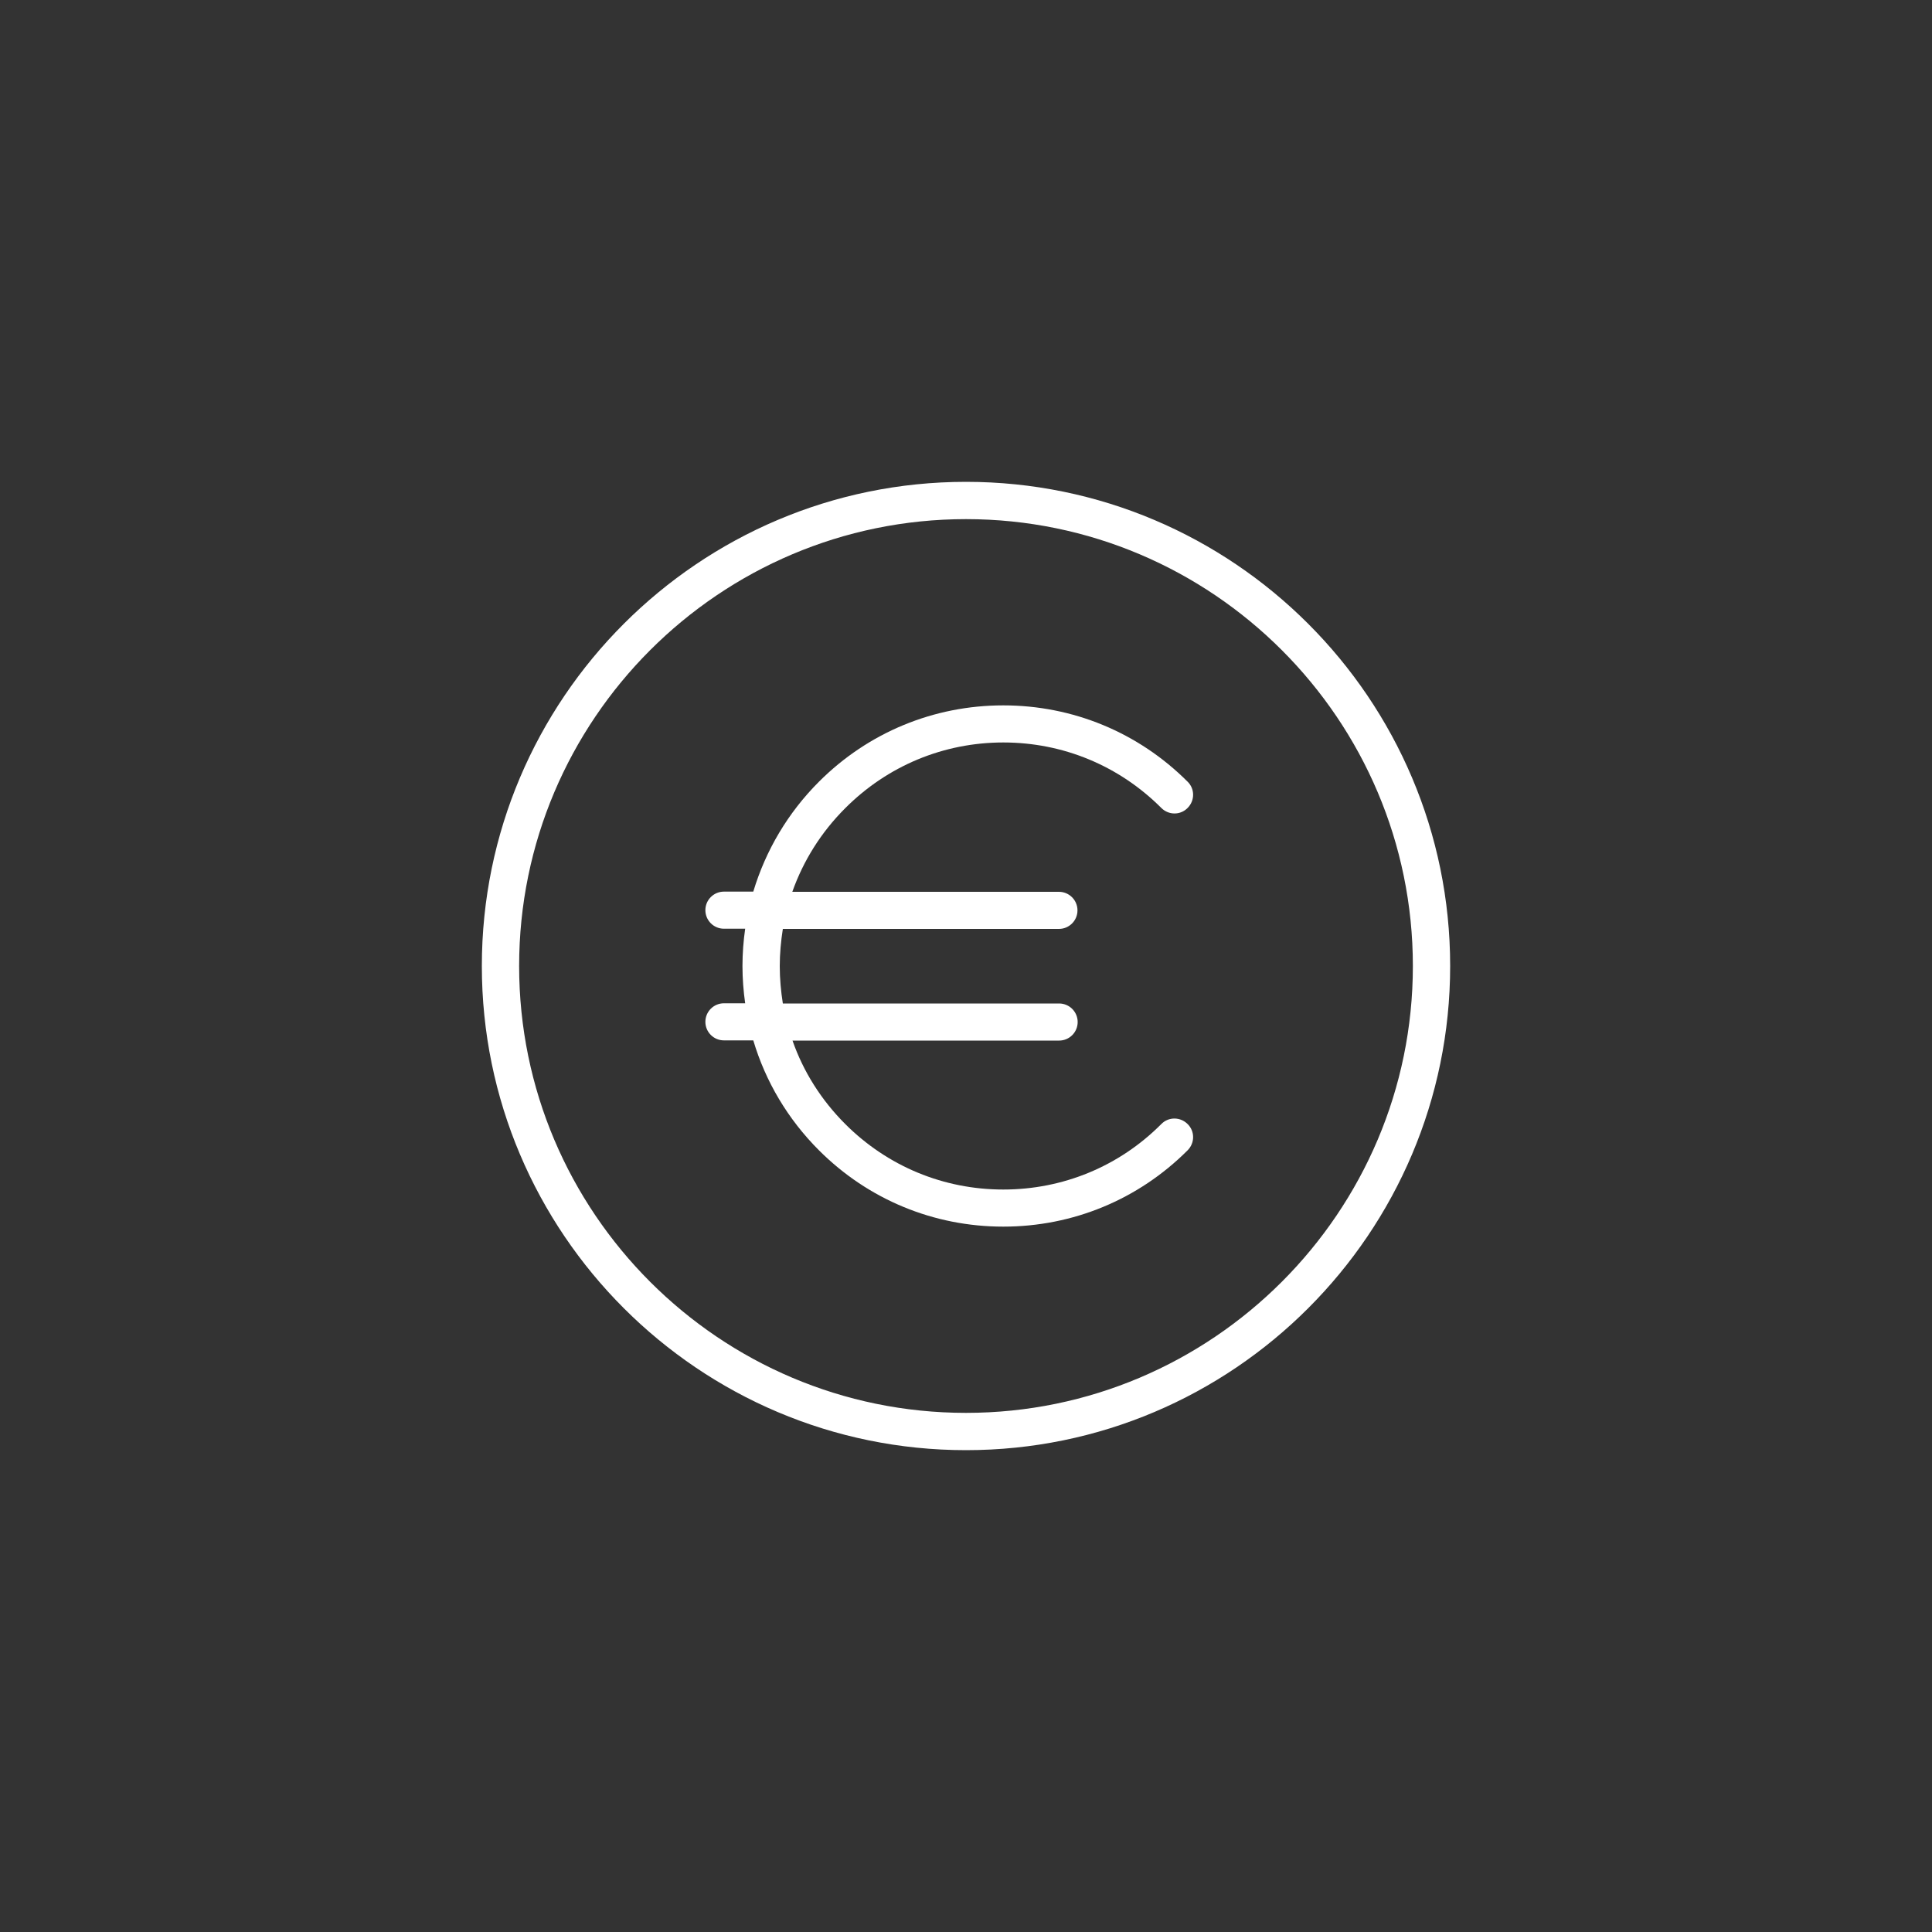
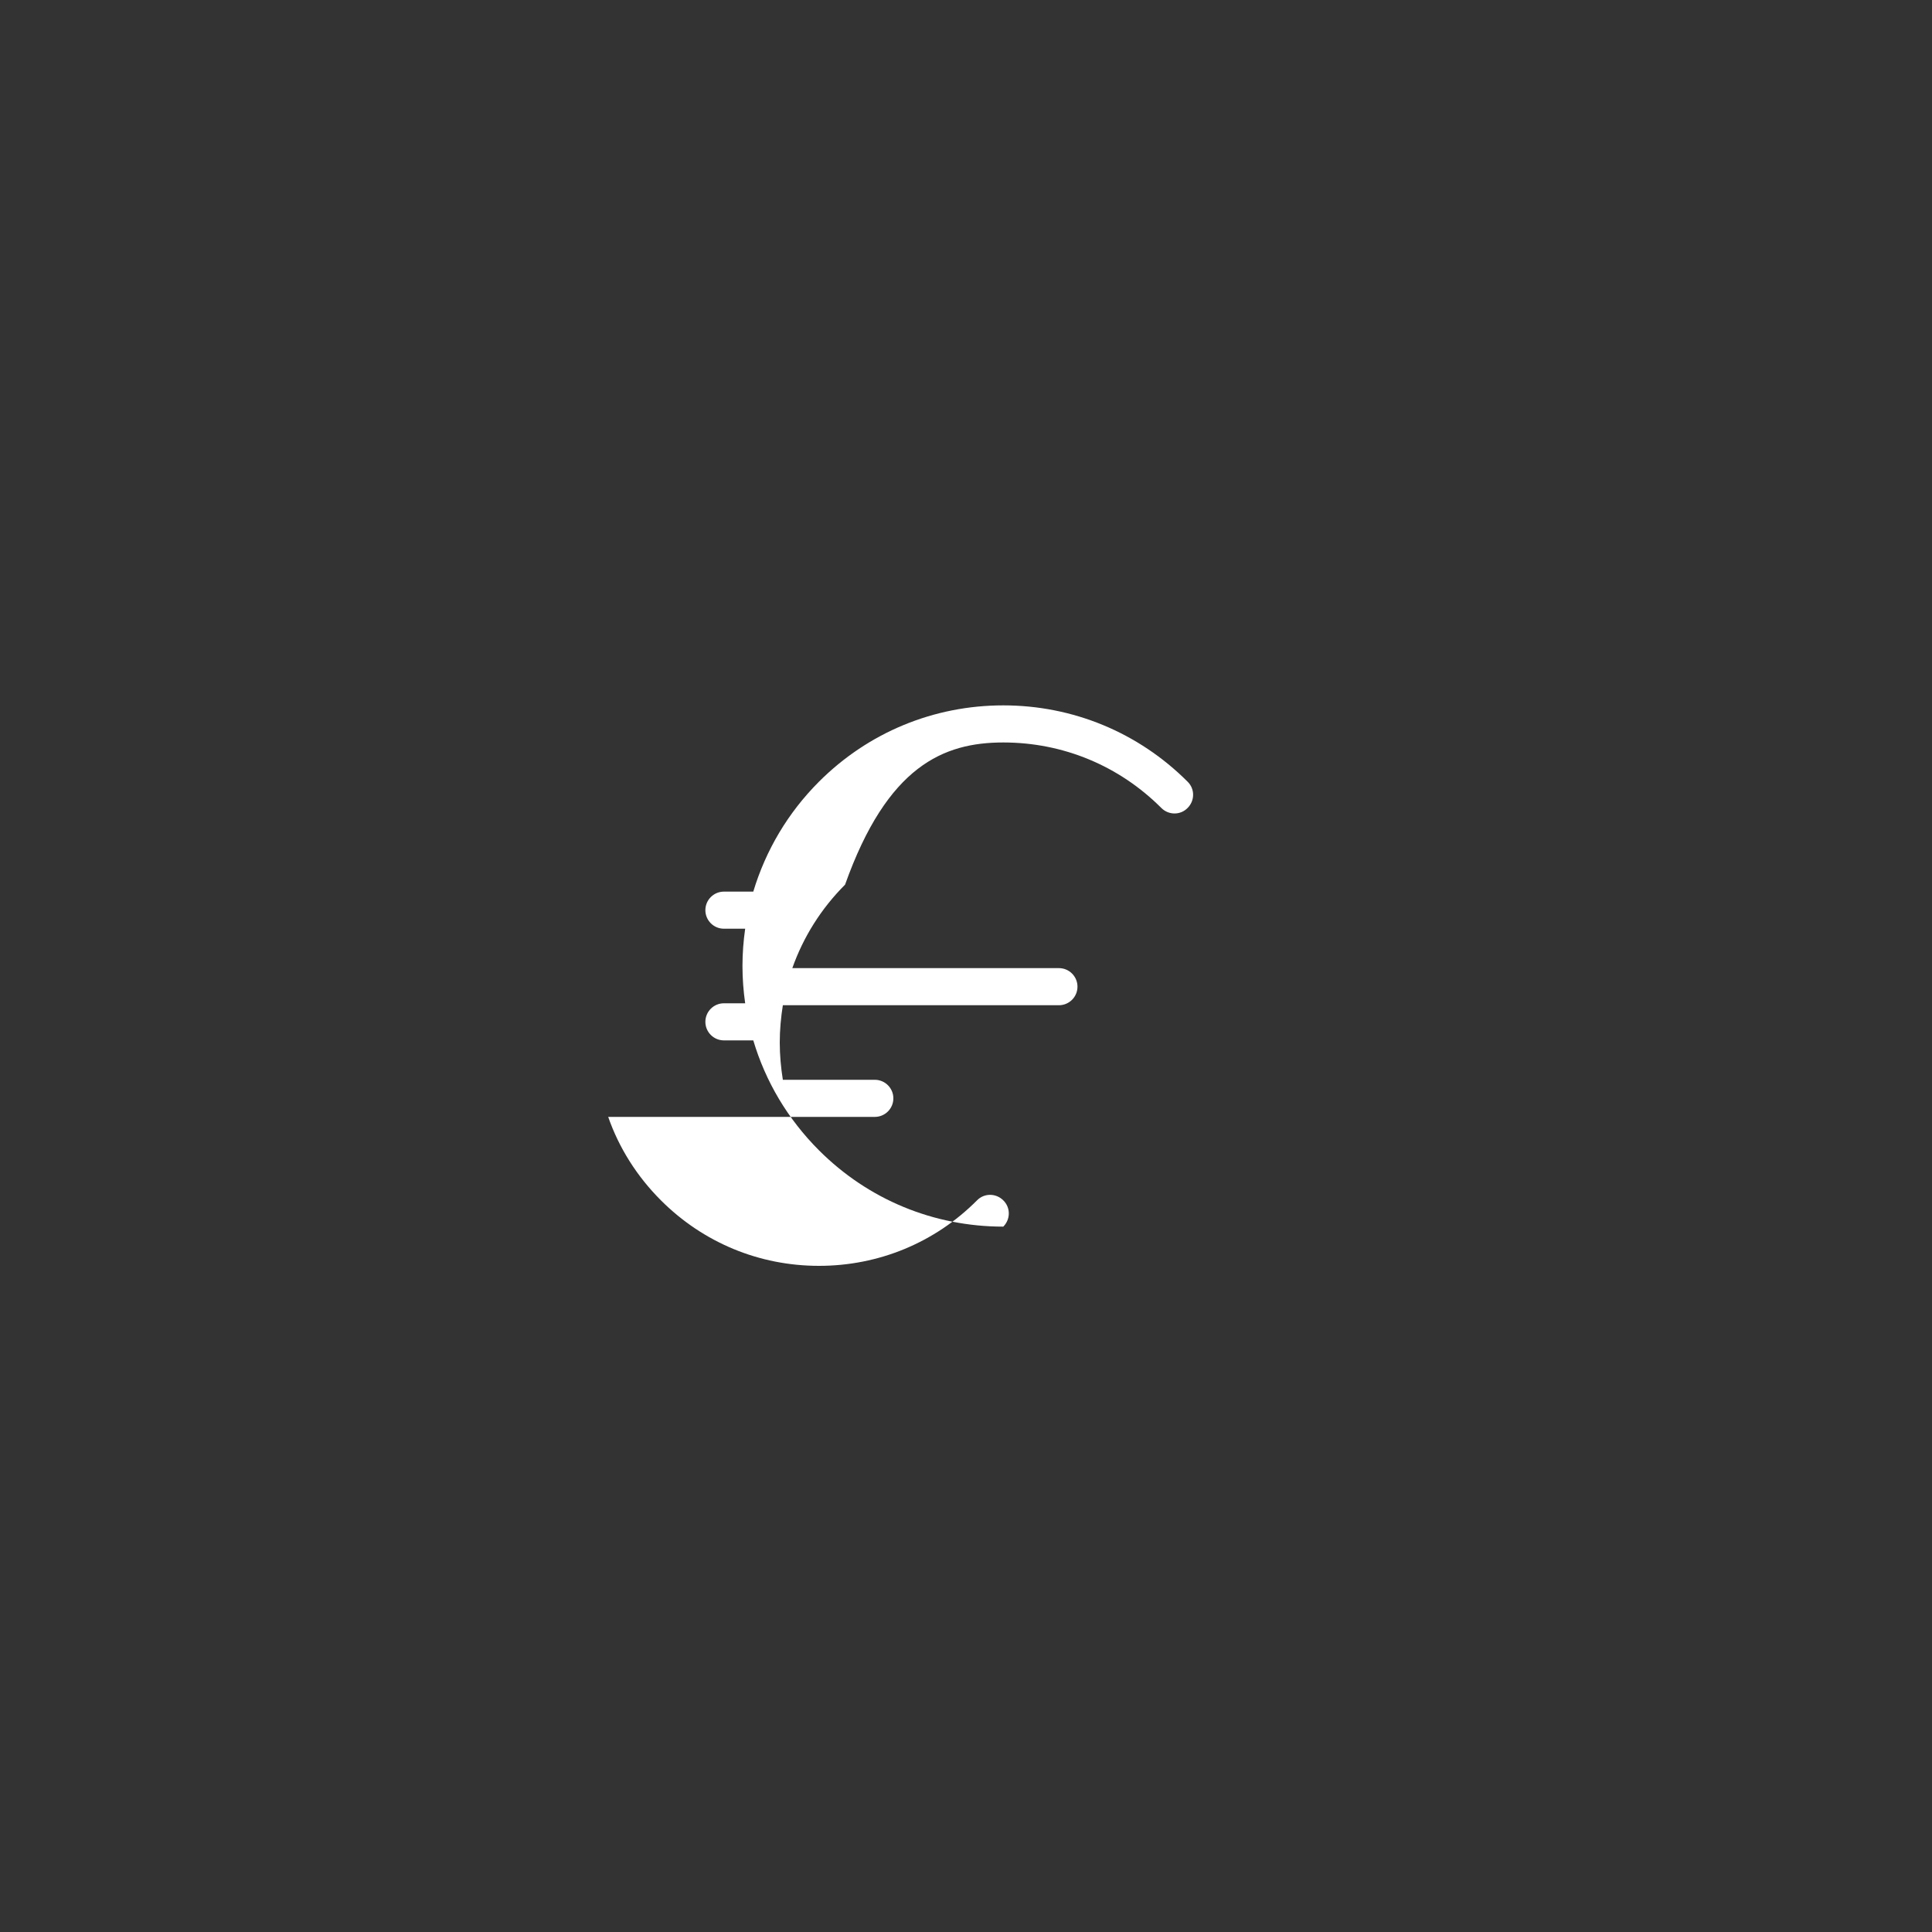
<svg xmlns="http://www.w3.org/2000/svg" version="1.1" id="Capa_1" x="0px" y="0px" viewBox="0 0 100 100" style="enable-background:new 0 0 100 100;" xml:space="preserve">
  <rect x="0" y="0" width="100" height="100" fill="#333333" stroke="none" />
  <style type="text/css">
	.st0{fill:#ffffff;}
	.st1{fill:#ffffff;}
	.st2{fill:#ffffff;}
</style>
-   <path class="st1" d="M50,73.13c-12.76,0-23.13-10.38-23.13-23.13S37.24,26.87,50,26.87S73.13,37.25,73.13,50S62.75,73.13,50,73.13   M50,24.94c-13.82,0-25.06,11.24-25.06,25.06S36.18,75.06,50,75.06S75.06,63.82,75.06,50S63.82,24.94,50,24.94" />
-   <path class="st1" d="M51.93,38.43L51.93,38.43c3.09,0,5.99,1.2,8.18,3.39c0.38,0.38,0.99,0.38,1.36,0c0.38-0.38,0.38-0.99,0-1.36  c-2.55-2.55-5.94-3.95-9.54-3.95h0c-3.6,0-6.99,1.4-9.54,3.95c-1.61,1.61-2.76,3.56-3.4,5.69h-1.52c-0.53,0-0.96,0.43-0.96,0.96  s0.43,0.96,0.96,0.96h1.1c-0.09,0.63-0.14,1.28-0.14,1.93c0,0.65,0.05,1.3,0.14,1.93h-1.1c-0.53,0-0.96,0.43-0.96,0.96  c0,0.53,0.43,0.96,0.96,0.96h1.52c0.63,2.12,1.78,4.07,3.4,5.69c2.55,2.55,5.94,3.95,9.54,3.95s6.99-1.4,9.54-3.95  c0.38-0.38,0.38-0.99,0-1.36c-0.38-0.38-0.99-0.38-1.36,0c-2.18,2.19-5.09,3.39-8.18,3.39s-5.99-1.2-8.18-3.39  c-1.24-1.24-2.17-2.71-2.73-4.32h13.8c0.53,0,0.96-0.43,0.96-0.96c0-0.53-0.43-0.96-0.96-0.96H40.52c-0.1-0.63-0.16-1.28-0.16-1.93  s0.06-1.3,0.16-1.93h14.29c0.53,0,0.96-0.43,0.96-0.96s-0.43-0.96-0.96-0.96h-13.8c0.57-1.61,1.49-3.08,2.73-4.32  C45.93,39.64,48.84,38.43,51.93,38.43" />
+   <path class="st1" d="M51.93,38.43L51.93,38.43c3.09,0,5.99,1.2,8.18,3.39c0.38,0.38,0.99,0.38,1.36,0c0.38-0.38,0.38-0.99,0-1.36  c-2.55-2.55-5.94-3.95-9.54-3.95h0c-3.6,0-6.99,1.4-9.54,3.95c-1.61,1.61-2.76,3.56-3.4,5.69h-1.52c-0.53,0-0.96,0.43-0.96,0.96  s0.43,0.96,0.96,0.96h1.1c-0.09,0.63-0.14,1.28-0.14,1.93c0,0.65,0.05,1.3,0.14,1.93h-1.1c-0.53,0-0.96,0.43-0.96,0.96  c0,0.53,0.43,0.96,0.96,0.96h1.52c0.63,2.12,1.78,4.07,3.4,5.69c2.55,2.55,5.94,3.95,9.54,3.95c0.38-0.38,0.38-0.99,0-1.36c-0.38-0.38-0.99-0.38-1.36,0c-2.18,2.19-5.09,3.39-8.18,3.39s-5.99-1.2-8.18-3.39  c-1.24-1.24-2.17-2.71-2.73-4.32h13.8c0.53,0,0.96-0.43,0.96-0.96c0-0.53-0.43-0.96-0.96-0.96H40.52c-0.1-0.63-0.16-1.28-0.16-1.93  s0.06-1.3,0.16-1.93h14.29c0.53,0,0.96-0.43,0.96-0.96s-0.43-0.96-0.96-0.96h-13.8c0.57-1.61,1.49-3.08,2.73-4.32  C45.93,39.64,48.84,38.43,51.93,38.43" />
</svg>